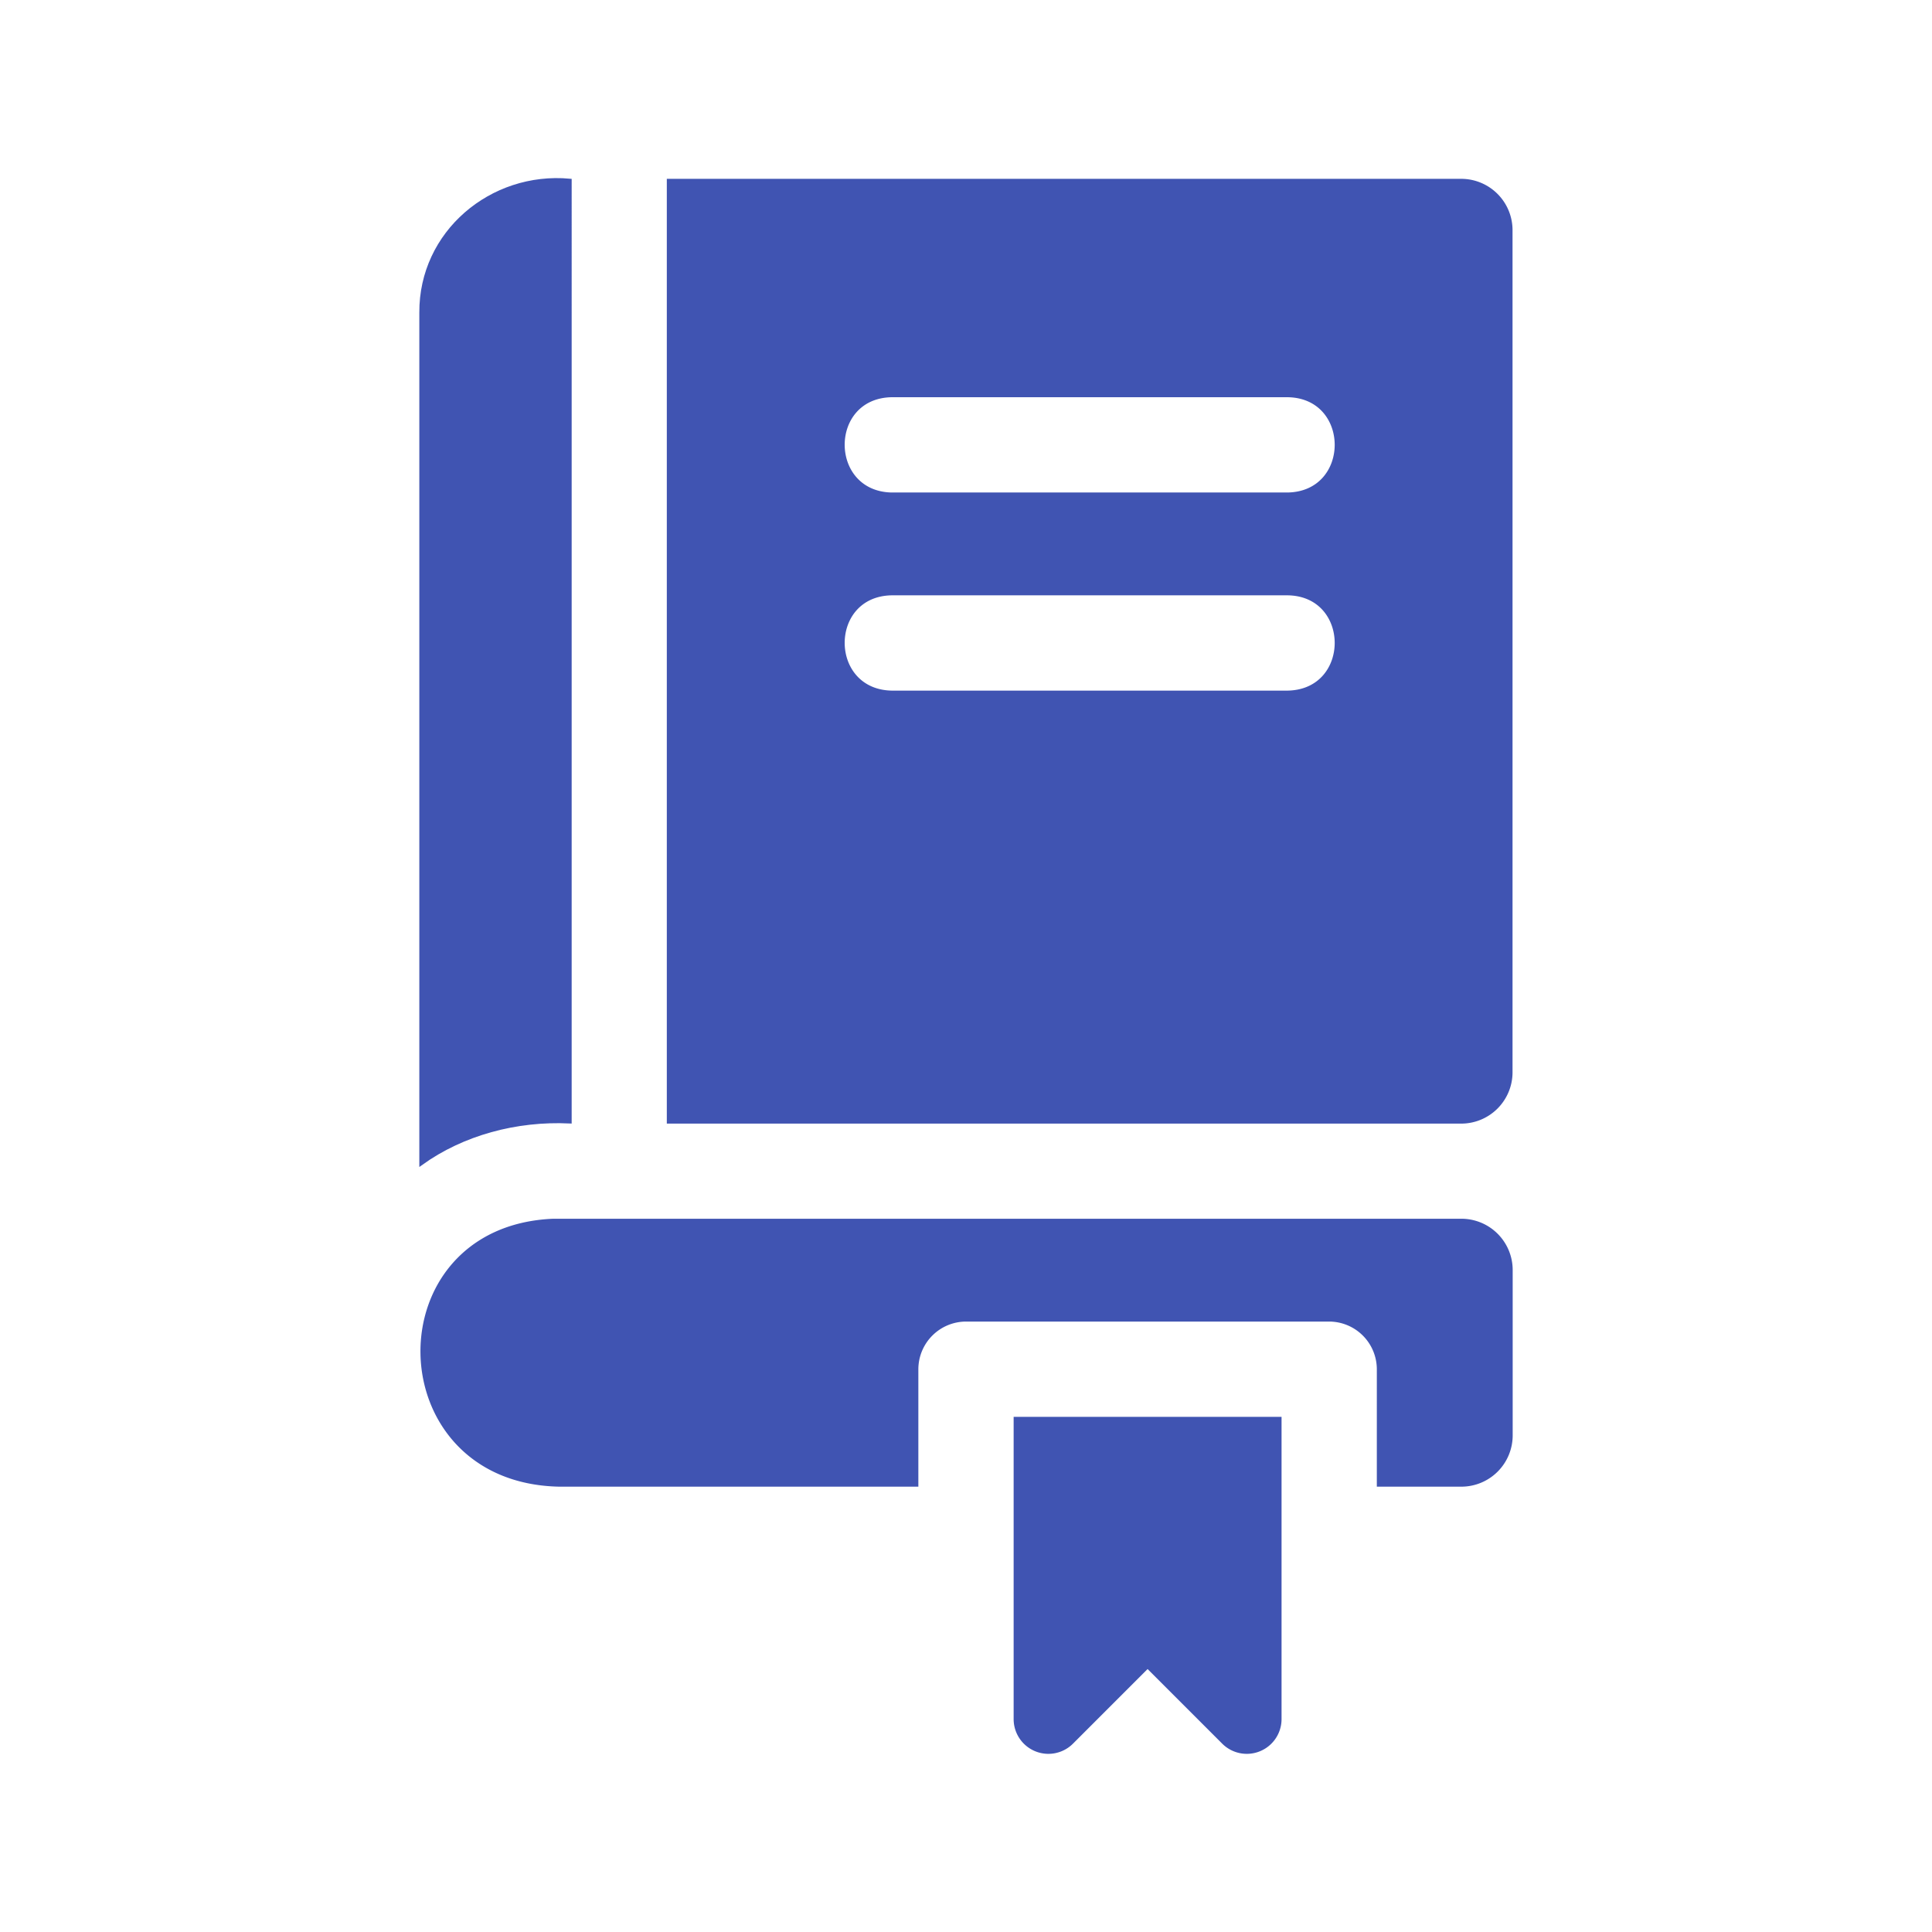
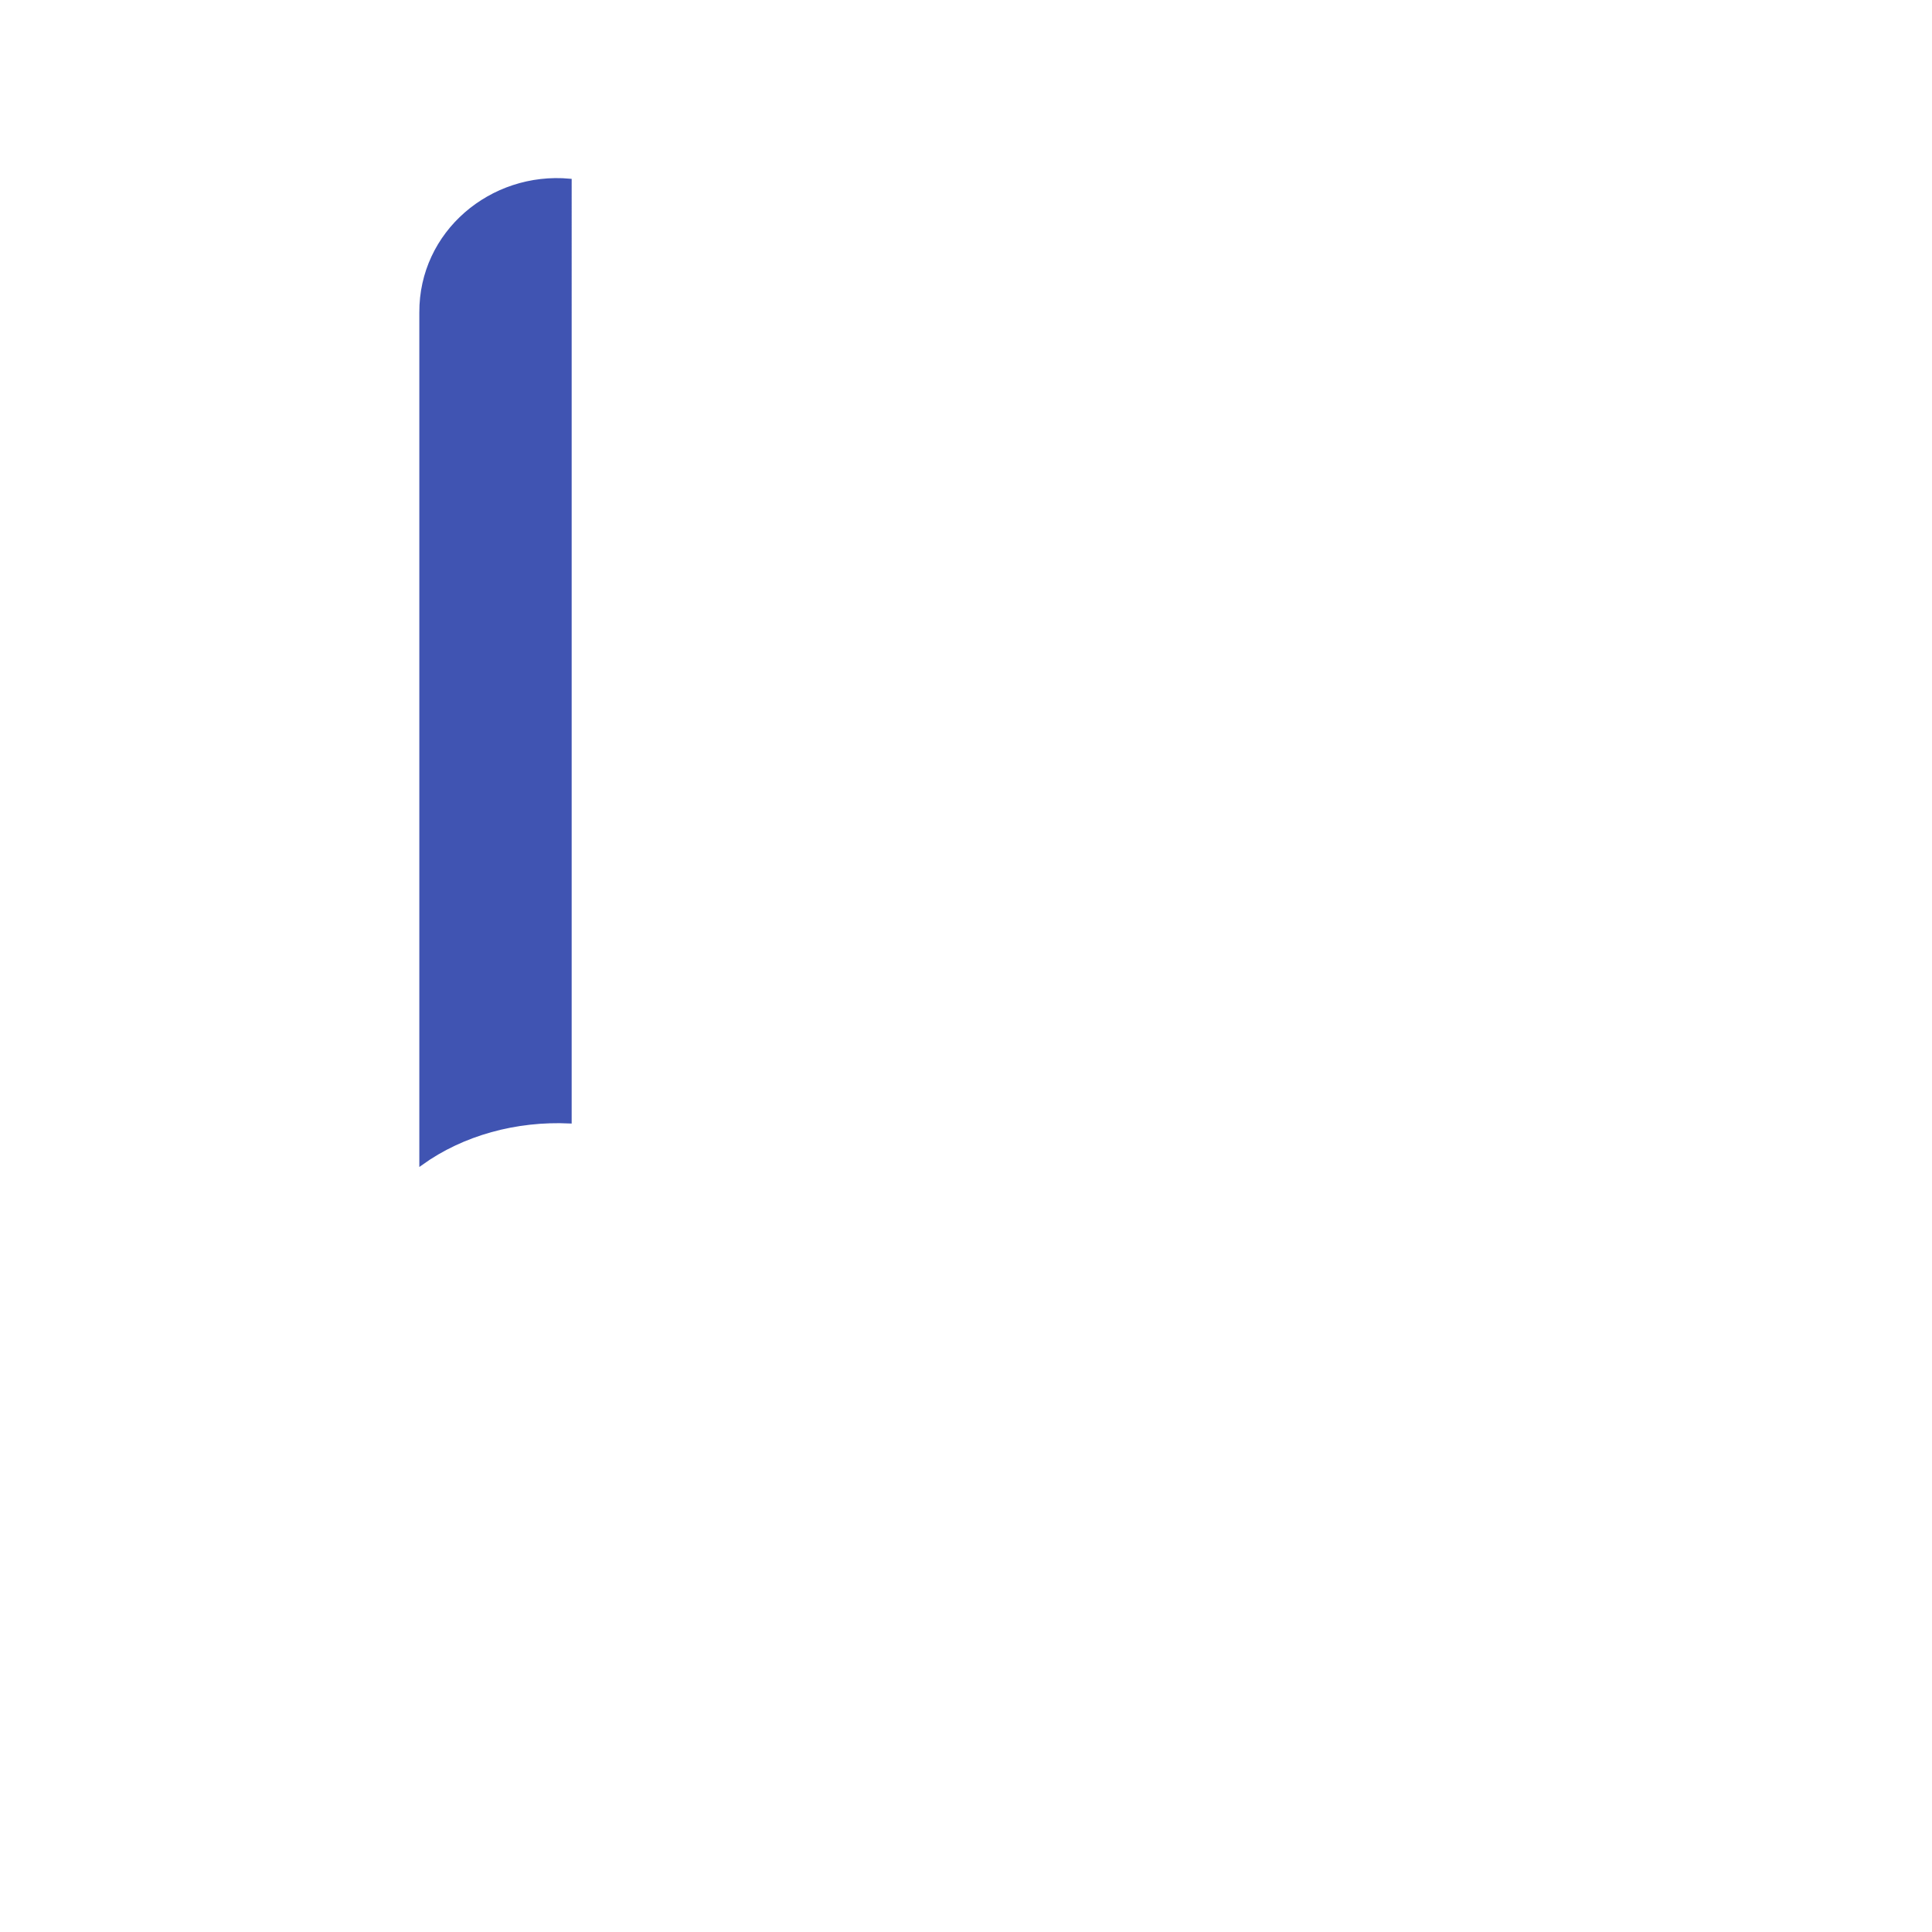
<svg xmlns="http://www.w3.org/2000/svg" fill="#4054B2" width="800px" height="800px" viewBox="0 0 512 512" stroke="#4054B2">
  <g id="SVGRepo_bgCarrier" stroke-width="0" />
  <g id="SVGRepo_tracerCarrier" stroke-linecap="round" stroke-linejoin="round" />
  <g id="SVGRepo_iconCarrier">
    <g id="Notebook">
-       <path d="M269.125,455.576a8.711,8.711,0,0,0,14.87,6.16l20.13-20.131,20.13,20.131a8.711,8.711,0,0,0,14.87-6.16V375.98h-70Z" />
-       <path d="M387.278,323.48H146.625c-47.074,1.934-45.942,69,1.504,70h94.744V362.891a13.162,13.162,0,0,1,13.163-13.162H352.21a13.163,13.163,0,0,1,13.164,13.163V393.48h21.905a13.097,13.097,0,0,0,13.097-13.096V336.576A13.097,13.097,0,0,0,387.278,323.48Z" />
-       <path d="M400.337,284.165V60.997a13.105,13.105,0,0,0-13.104-13.104H177.212v249.375H387.233A13.105,13.105,0,0,0,400.337,284.165ZM341.274,183.518h-105c-17.207-.374-17.252-25.924,0-26.25h105C358.488,157.538,358.554,183.179,341.274,183.518Zm0-52.5h-105c-17.207-.374-17.252-25.924,0-26.25h105C358.488,105.038,358.554,130.679,341.274,131.018Z" />
      <path d="M150.998,47.855c-20.756-1.925-39.501,13.809-39.373,35.001V308.285c10.961-7.875,25.165-11.731,39.373-11.056Z" />
    </g>
  </g>
</svg>